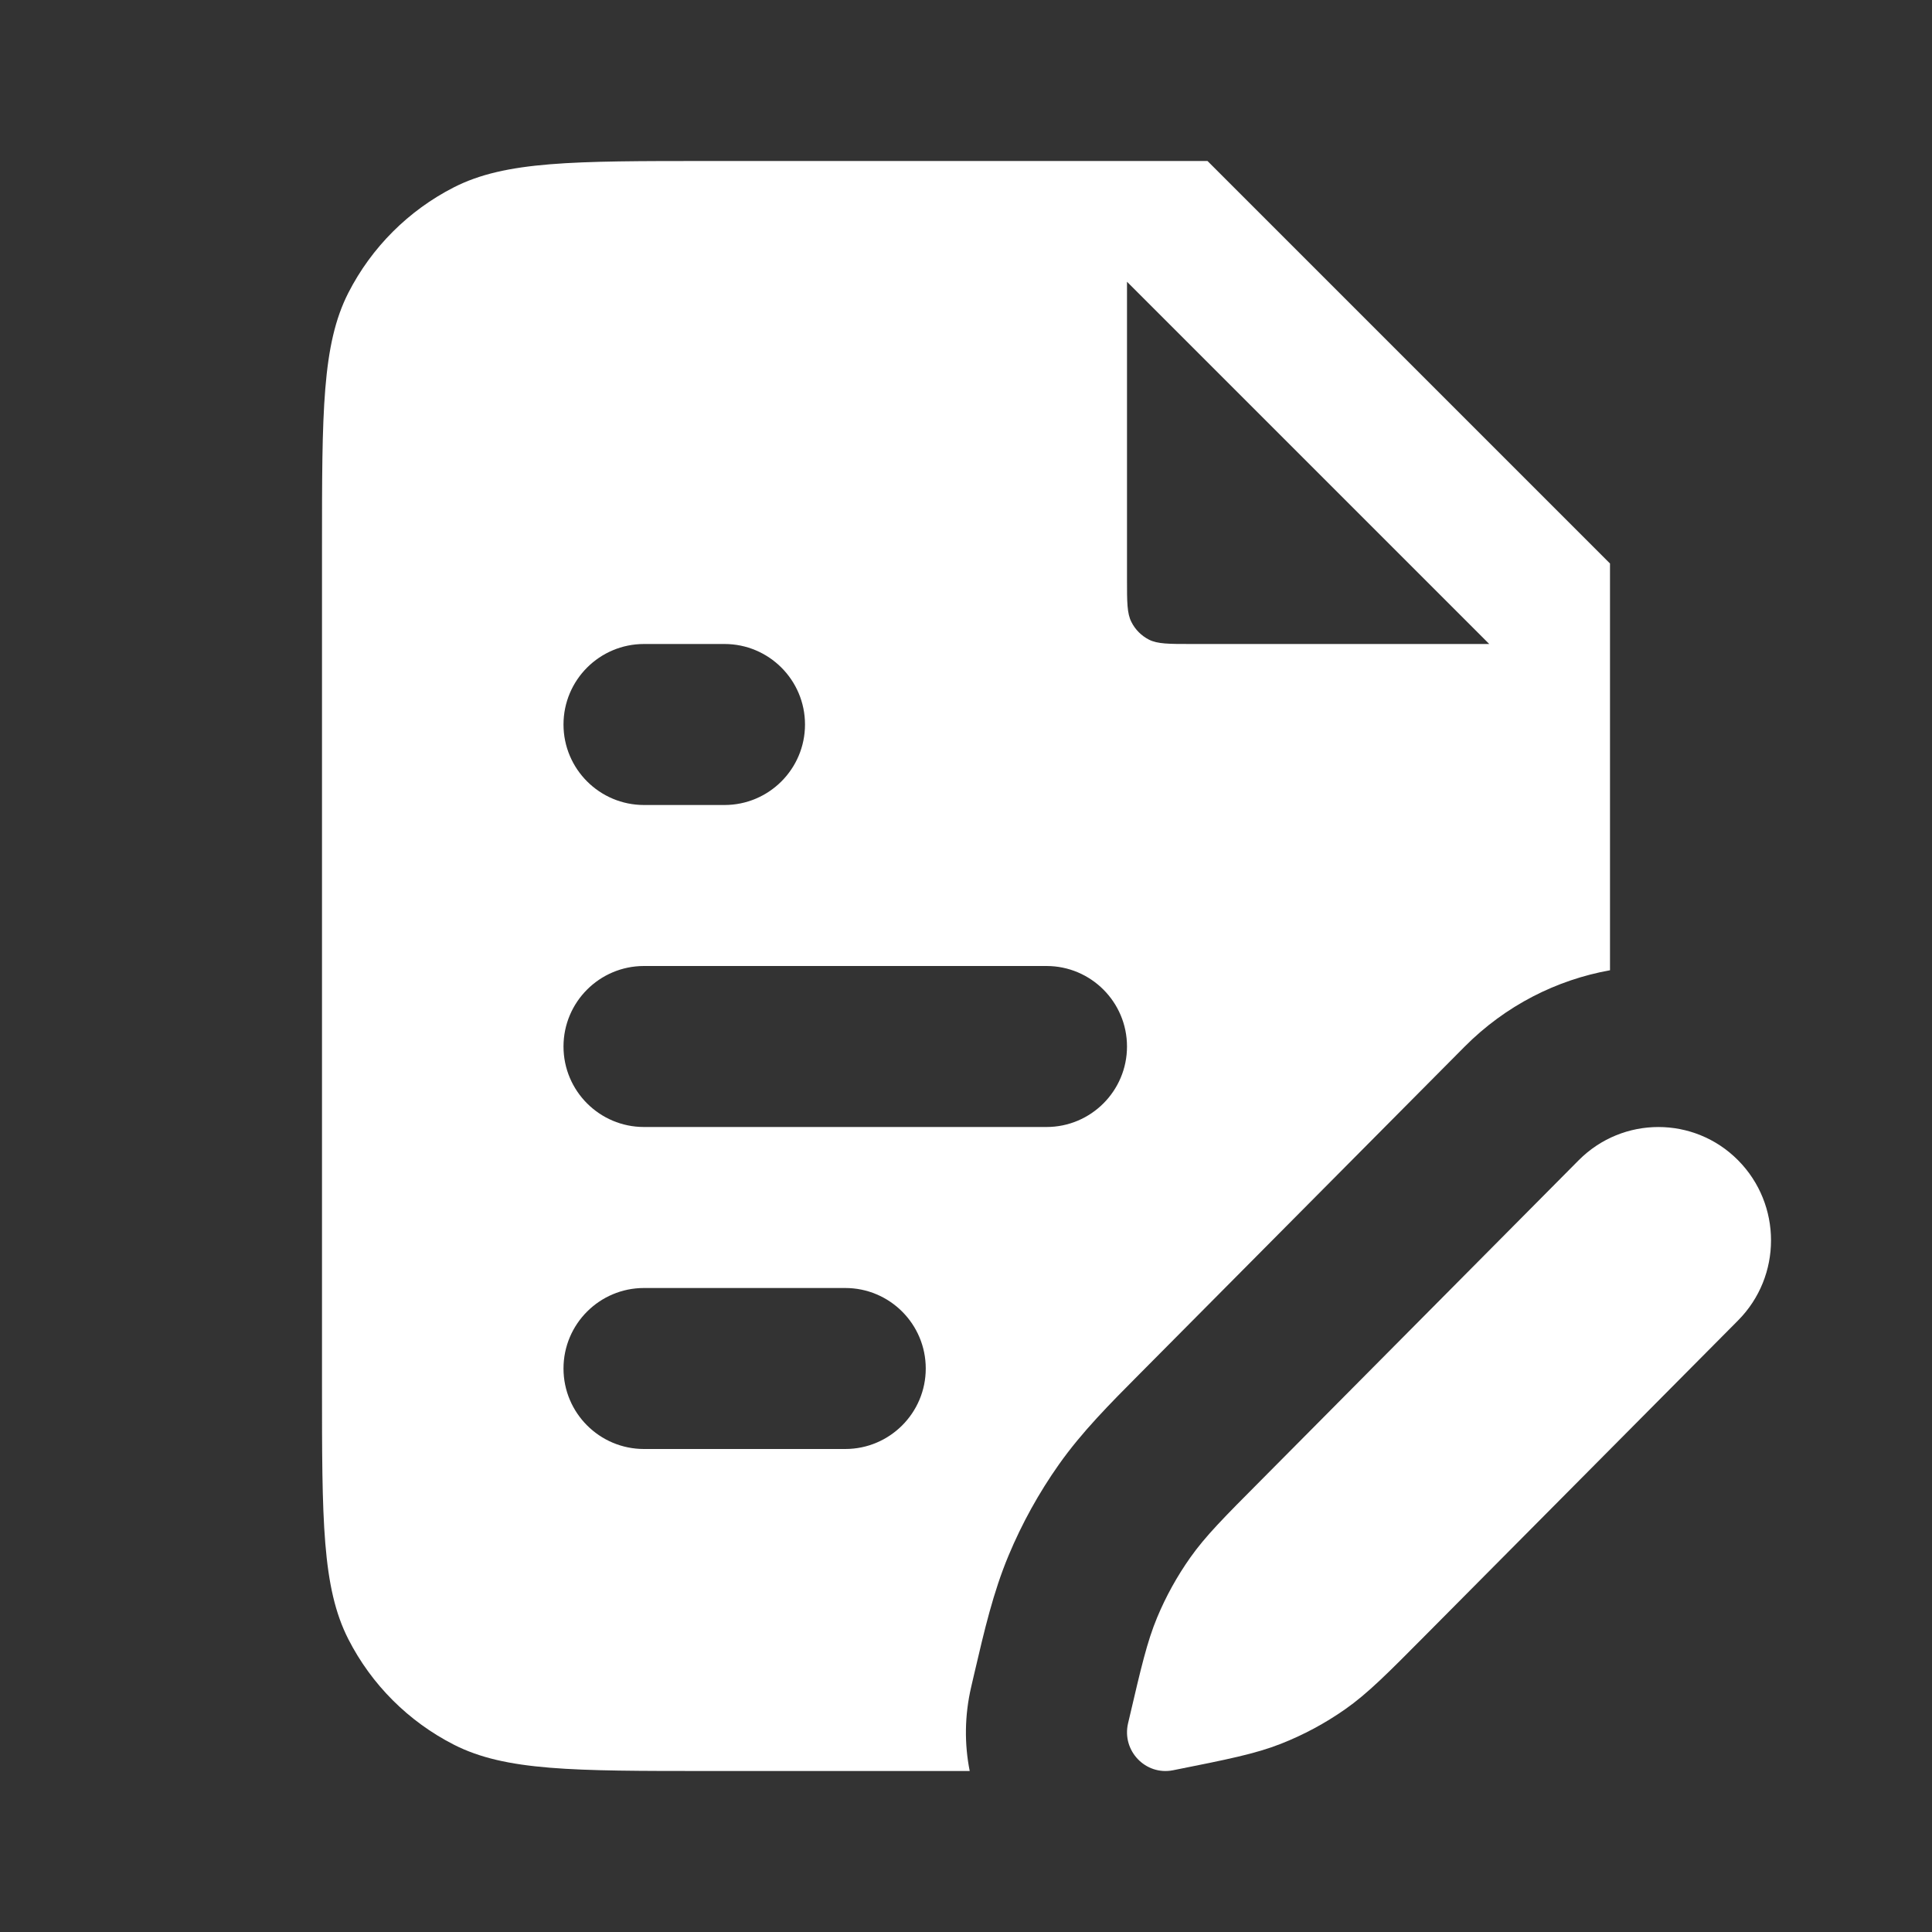
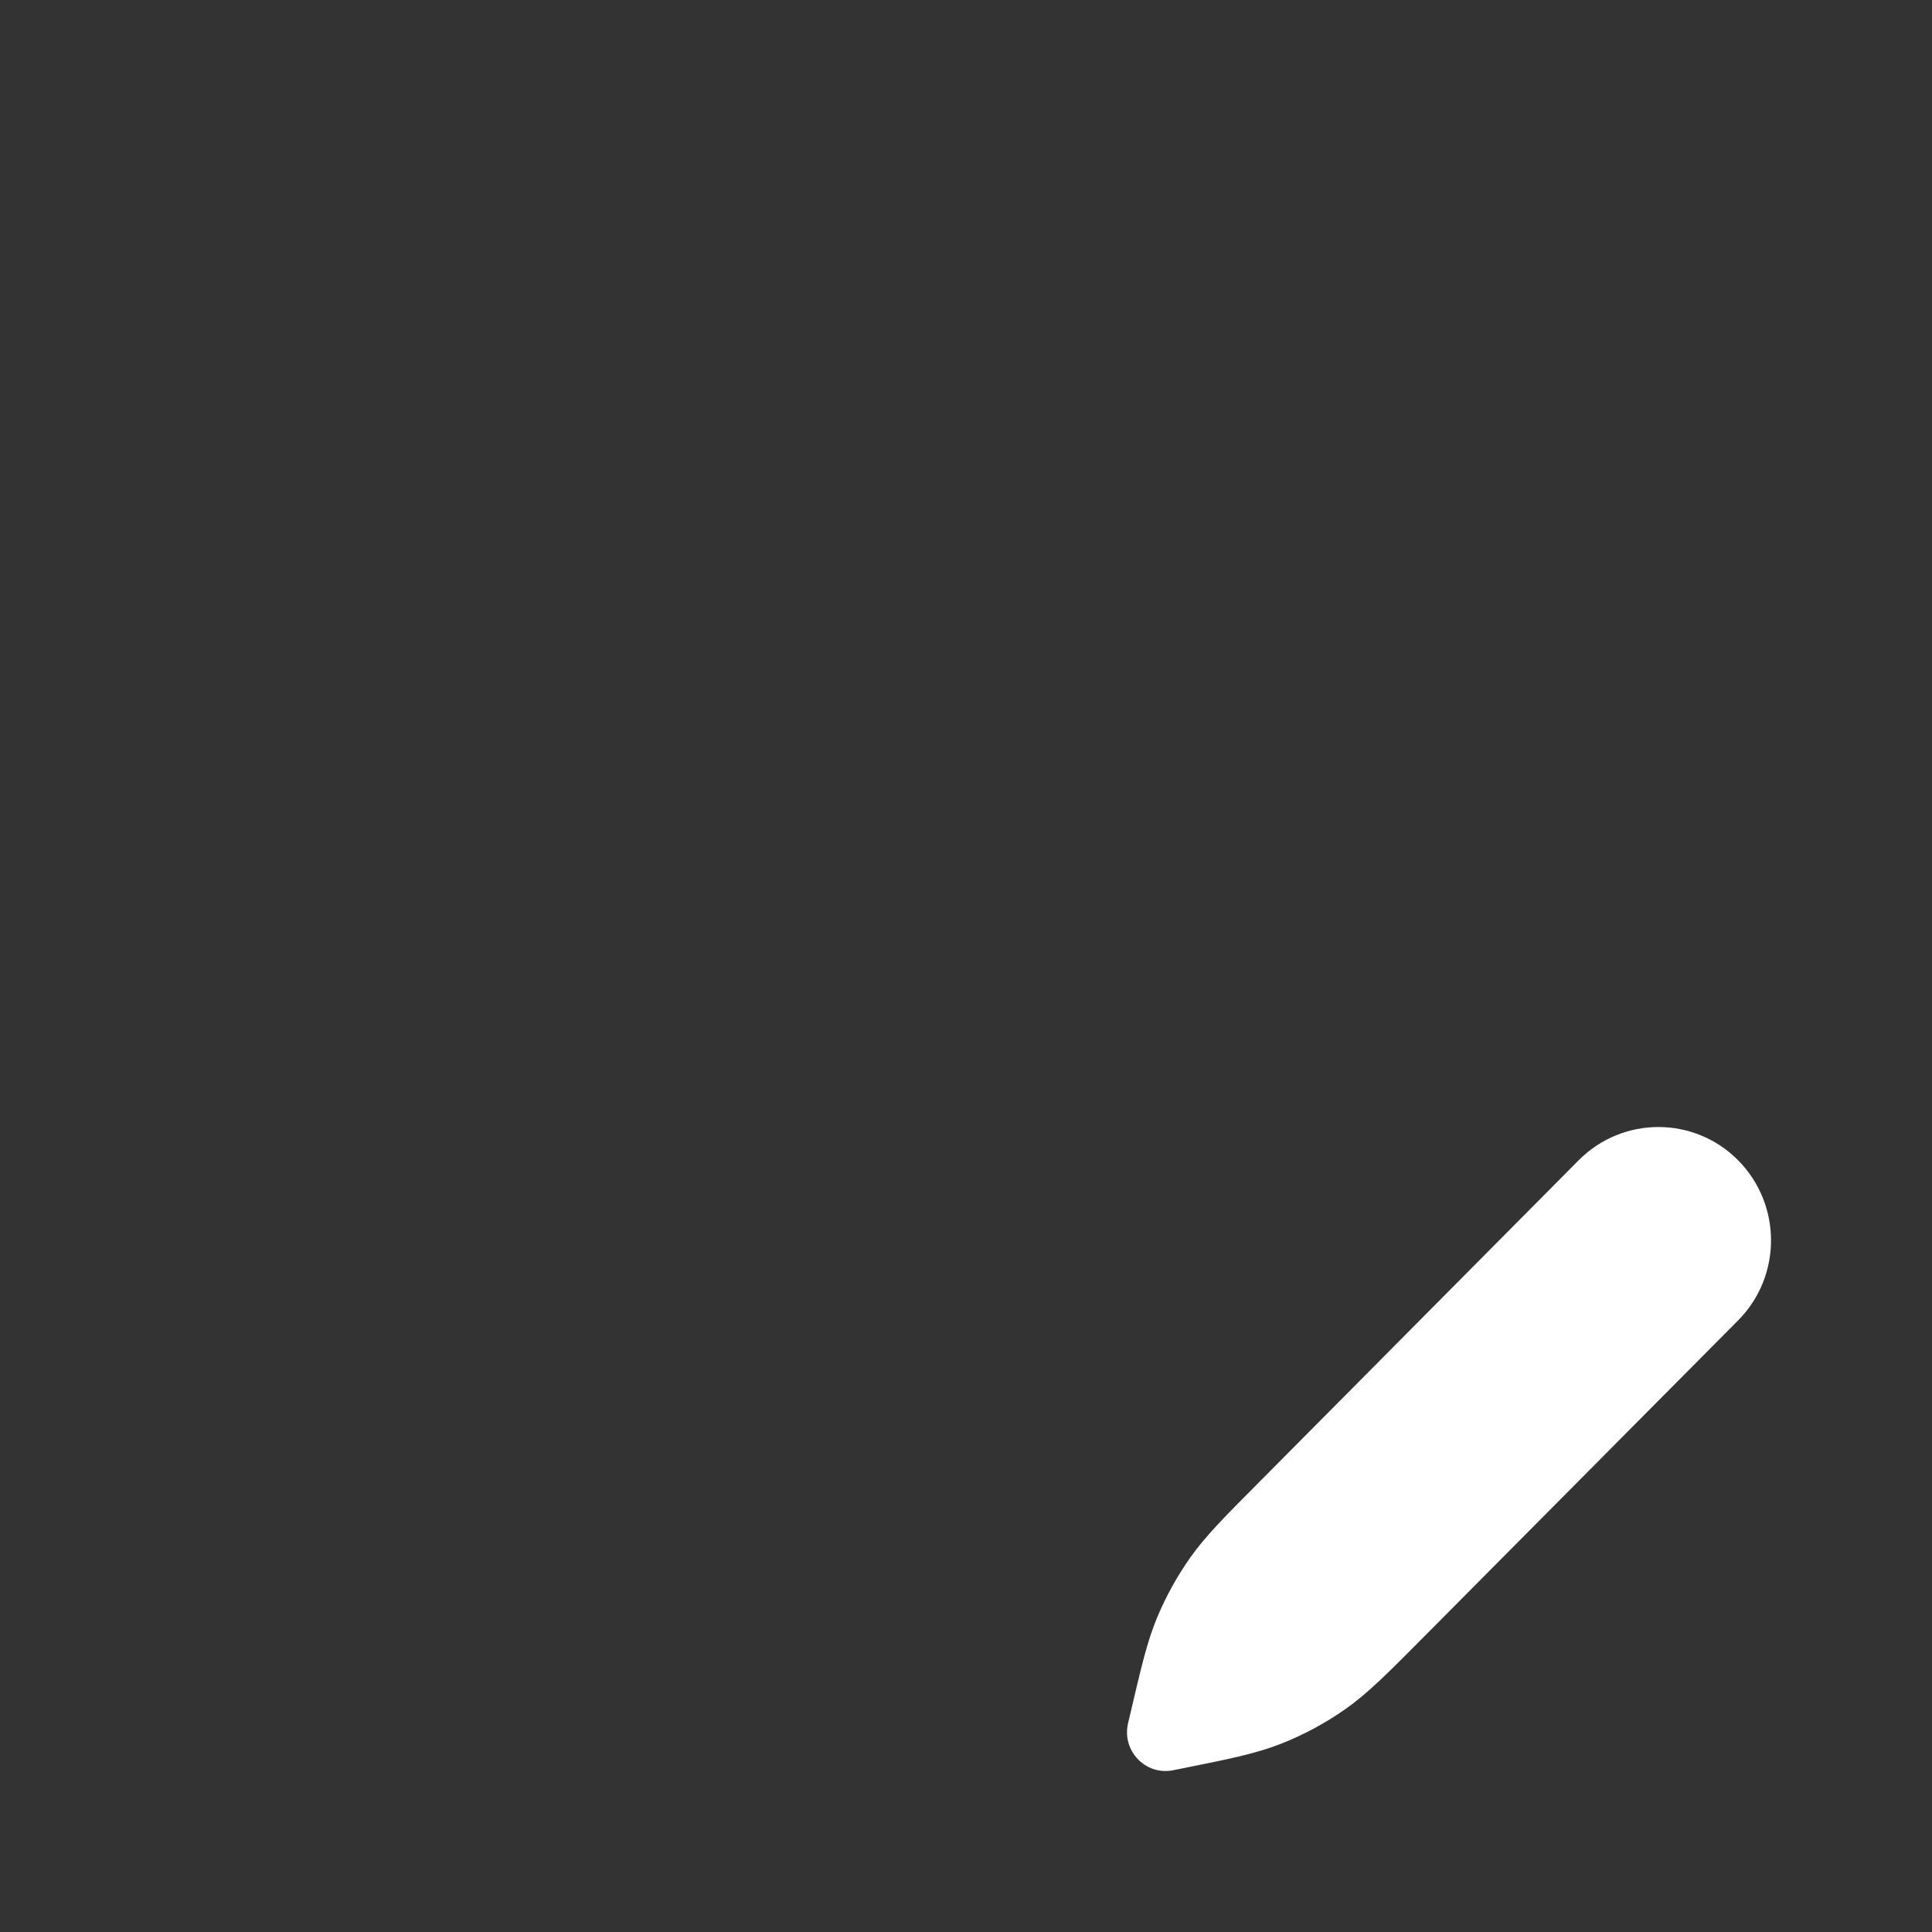
<svg xmlns="http://www.w3.org/2000/svg" width="24" height="24" viewBox="0 0 24 24" fill="none">
  <rect x="0" y="0" width="24" height="24" fill="#333333" stroke="none" />
-   <path fill-rule="evenodd" clip-rule="evenodd" d="M15 2H8.8C7.12 2 6.28 2 5.638 2.327C5.074 2.615 4.615 3.074 4.327 3.638C4 4.28 4 5.12 4 6.8V17.2C4 18.88 4 19.72 4.327 20.362C4.615 20.927 5.074 21.385 5.638 21.673C6.28 22 7.12 22 8.8 22H12.046C11.98 21.667 11.981 21.313 12.065 20.953L12.104 20.785C12.228 20.254 12.338 19.78 12.528 19.325C12.695 18.925 12.905 18.545 13.155 18.191C13.44 17.788 13.783 17.443 14.166 17.058L18.193 13.003C18.704 12.489 19.338 12.172 20 12.053V7L15 2ZM14 3.5V7.2C14 7.48 14 7.62 14.055 7.727C14.102 7.821 14.179 7.898 14.273 7.946C14.38 8 14.52 8 14.8 8H18.5L14 3.5ZM8 8C7.448 8 7 8.448 7 9C7 9.552 7.448 10 8 10H9C9.552 10 10 9.552 10 9C10 8.448 9.552 8 9 8H8ZM8 12C7.448 12 7 12.448 7 13C7 13.552 7.448 14 8 14H13C13.552 14 14 13.552 14 13C14 12.448 13.552 12 13 12H8ZM8 16C7.448 16 7 16.448 7 17C7 17.552 7.448 18 8 18H10.5C11.052 18 11.5 17.552 11.5 17C11.5 16.448 11.052 16 10.5 16H8Z" fill="white" />
  <path d="M21.59 14.412C21.044 13.863 20.159 13.863 19.612 14.412L15.665 18.388C15.204 18.851 14.974 19.083 14.788 19.346C14.623 19.579 14.484 19.83 14.374 20.094C14.25 20.392 14.176 20.711 14.027 21.349L14.013 21.408C13.934 21.749 14.23 22.058 14.571 21.991C15.253 21.855 15.594 21.787 15.912 21.662C16.194 21.551 16.462 21.407 16.71 21.233C16.99 21.037 17.236 20.789 17.727 20.294L21.59 16.404C22.137 15.854 22.137 14.963 21.59 14.412Z" fill="white" />
</svg>